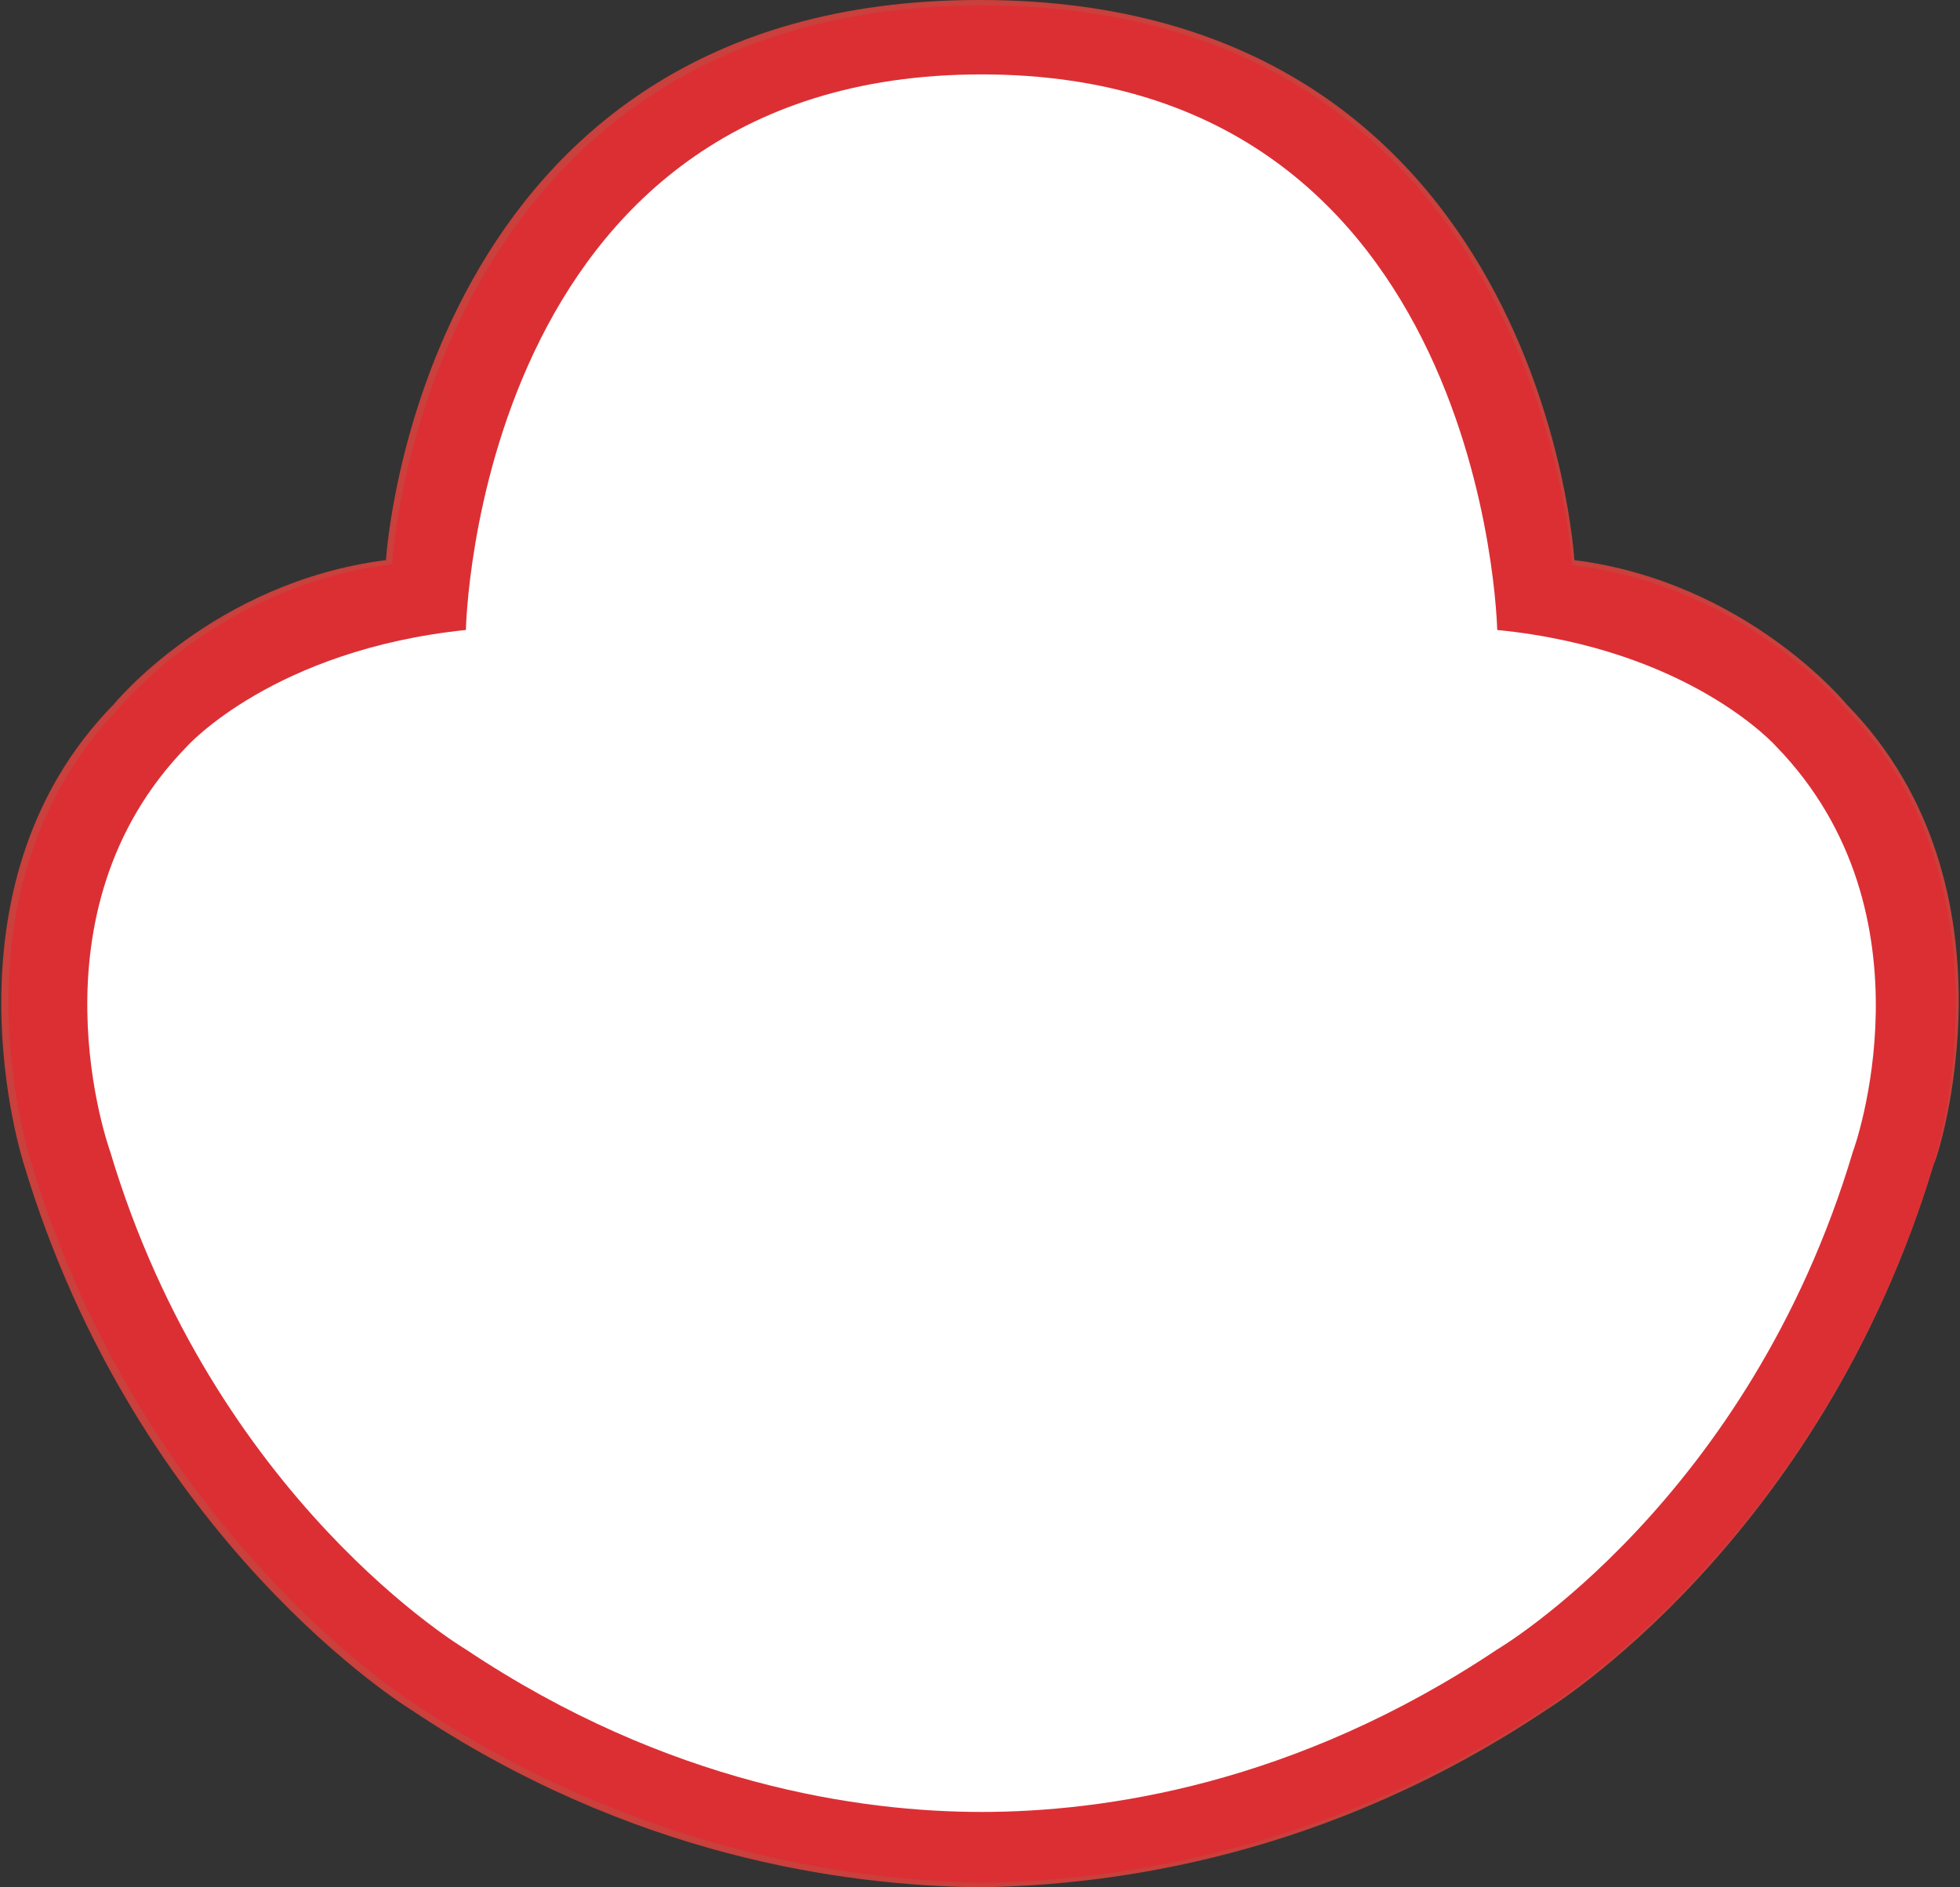
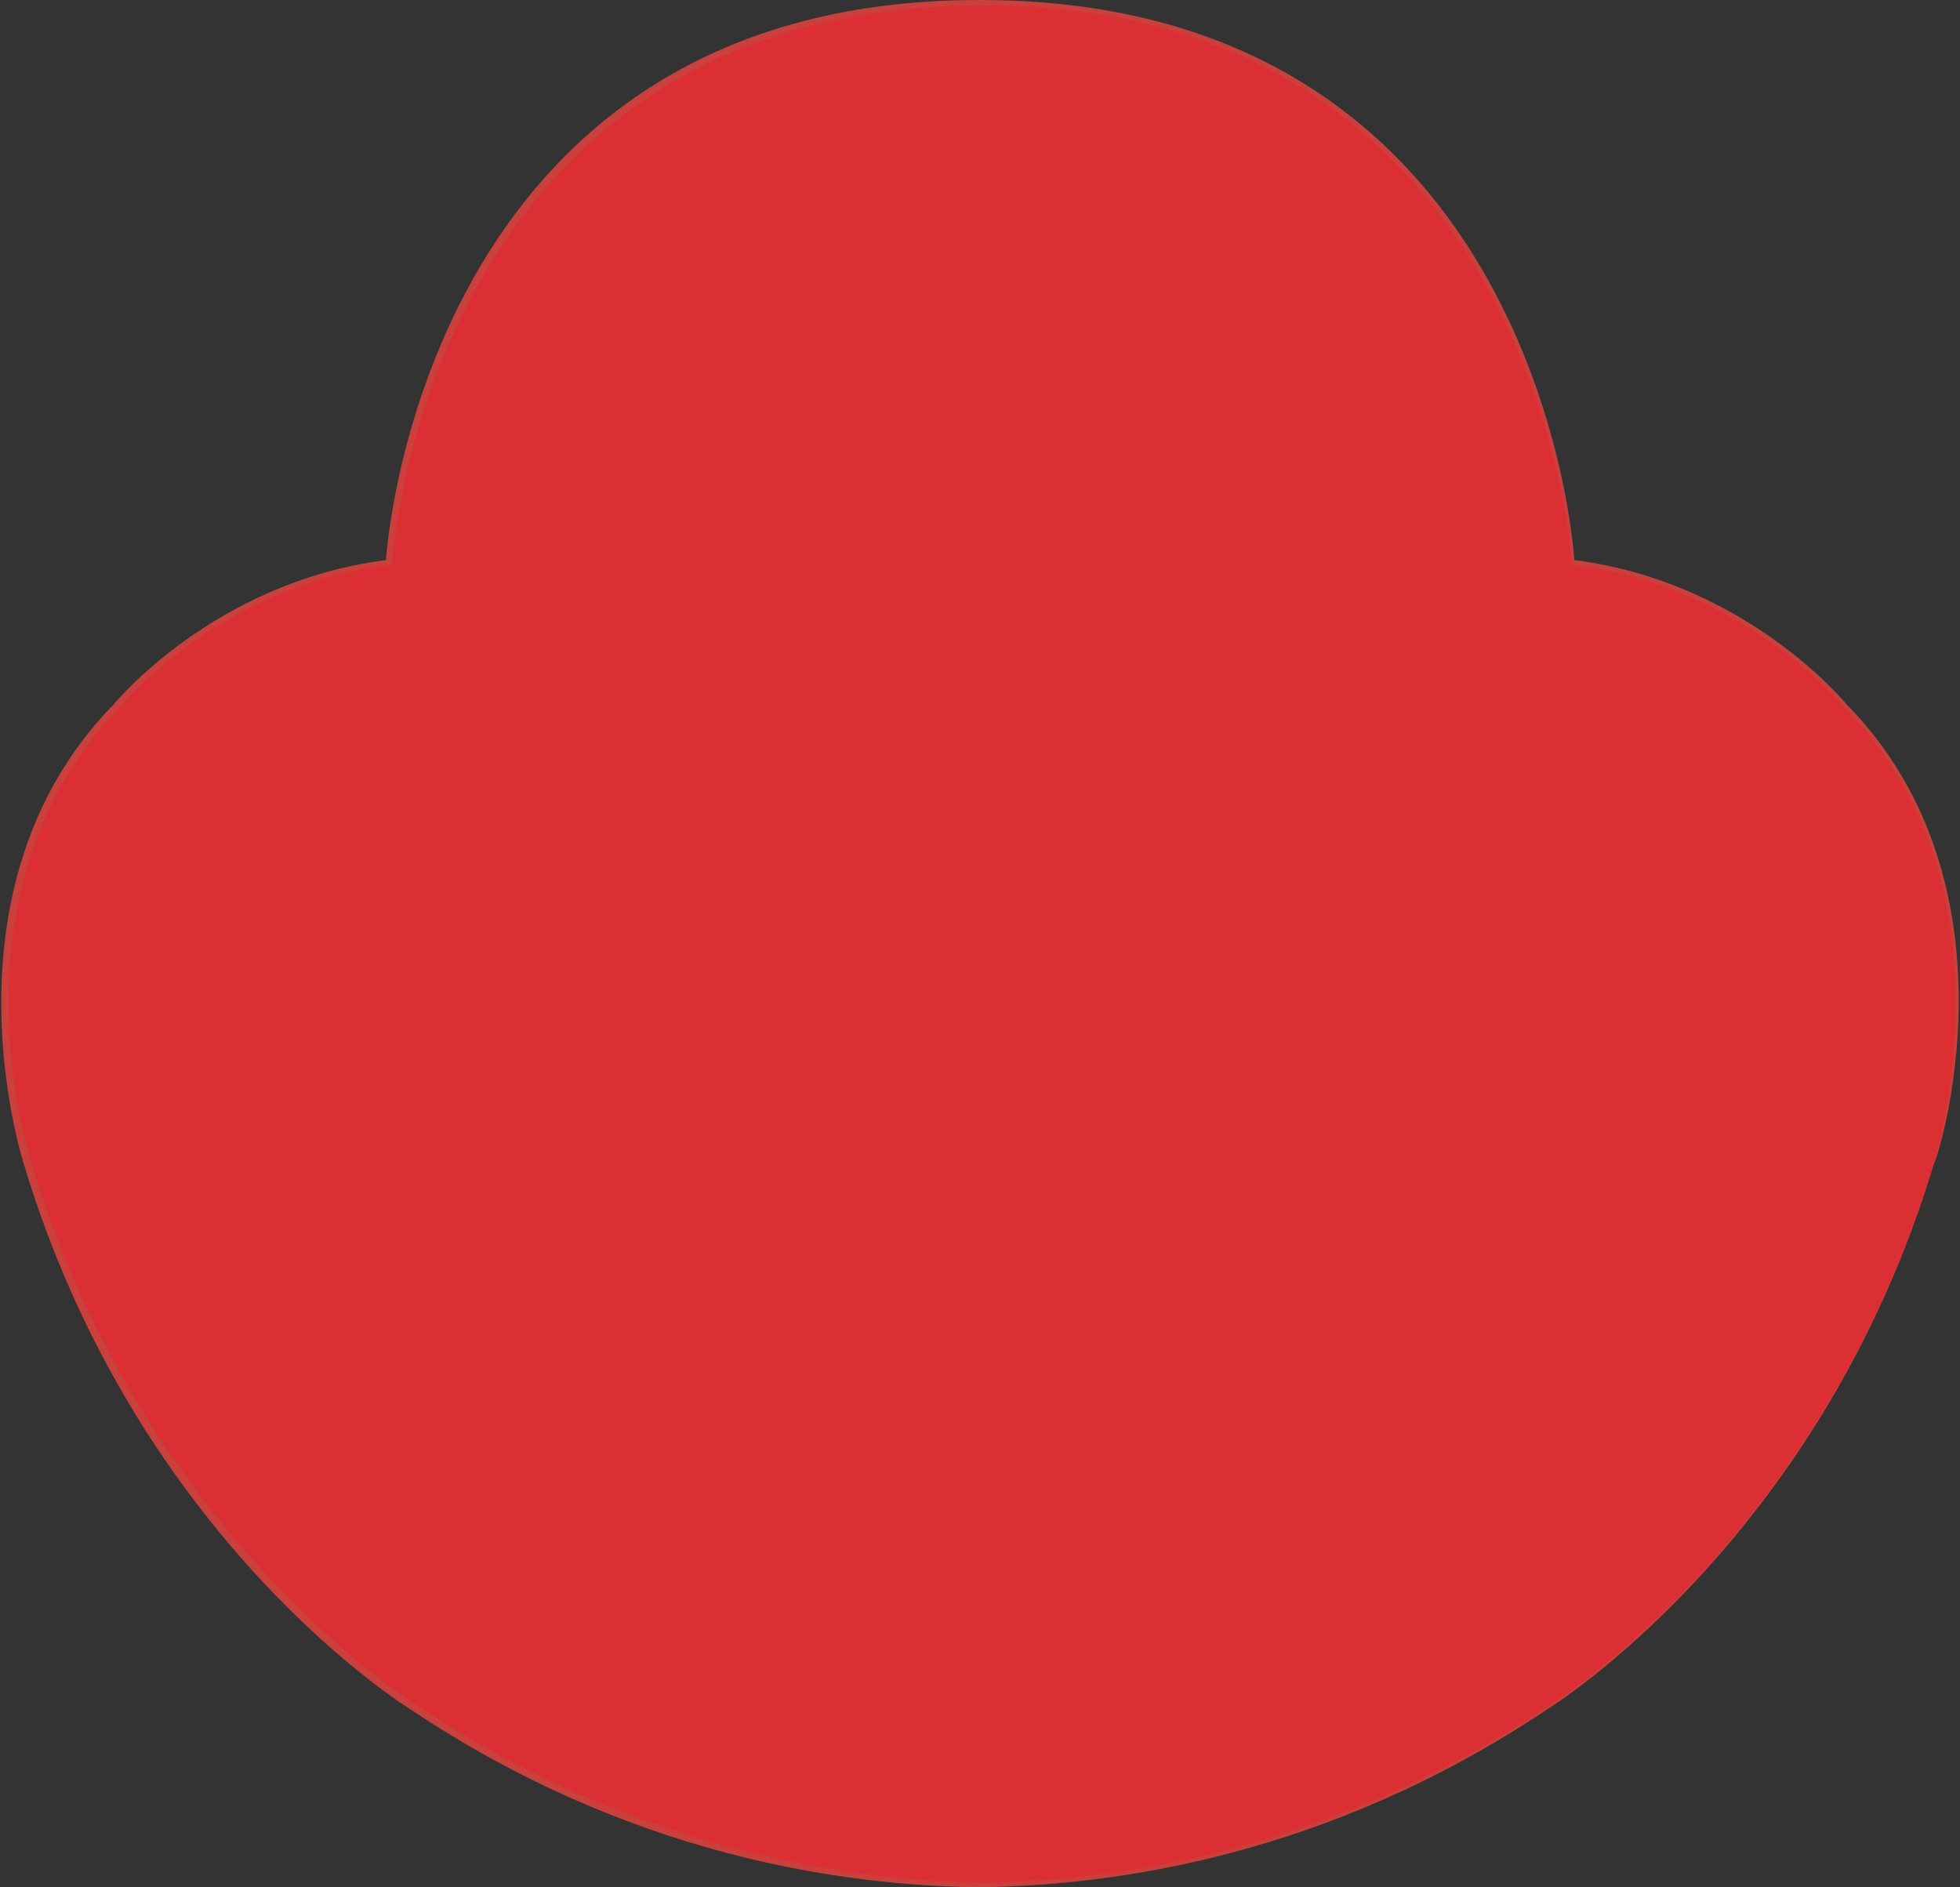
<svg xmlns="http://www.w3.org/2000/svg" width="135" height="130" viewBox="0 0 135 130" fill="none">
  <rect x="0" y="0" width="135" height="130" fill="#333333" stroke="none" />
  <path d="M127.197 48.523C127.197 48.523 120.319 40.082 108.438 38.581C108.438 38.581 106.249 0.063 67.606 0H67.543H67.481H67.418C28.837 0 26.586 38.581 26.586 38.581C14.705 40.082 7.827 48.523 7.827 48.523C-4.554 61.154 1.636 80.163 1.636 80.163C9.453 106.239 28.274 117.744 28.274 117.744C43.407 127.874 58.101 129.875 67.418 130C76.735 129.875 91.43 127.874 106.562 117.744C106.562 117.744 125.383 106.239 133.2 80.163C133.387 80.101 139.578 61.154 127.197 48.523Z" fill="#CA403C" />
  <path d="M27.024 38.581V38.831L26.774 38.894C15.143 40.394 8.327 48.586 8.265 48.711C-3.803 61.092 1.887 79.225 2.137 80.038C9.828 105.676 28.462 117.306 28.65 117.431C40.28 125.185 53.787 129.437 67.668 129.687C81.55 129.5 95.057 125.247 106.687 117.494C106.875 117.369 125.509 105.738 133.2 80.101C133.263 79.913 139.203 61.154 127.072 48.773C127.009 48.648 120.131 40.394 108.501 38.956L108.25 38.894V38.643C108.25 38.268 105.624 0.438 67.793 0.375H67.668C29.65 0.375 27.024 38.206 27.024 38.581Z" fill="#DC2F34" />
-   <path d="M122.321 51.397C122.321 51.397 116.38 44.706 103.124 43.393C103.124 43.393 102.374 5.125 67.607 5.125C32.778 5.125 32.09 43.393 32.09 43.393C18.834 44.769 12.893 51.397 12.893 51.397C1.638 62.903 7.578 79.286 7.578 79.286C14.769 103.36 32.09 113.615 32.09 113.615C46.034 122.932 59.291 124.808 67.607 124.808C75.986 124.808 89.18 122.932 103.124 113.615C103.124 113.615 120.445 103.422 127.636 79.286C127.636 79.348 133.576 62.965 122.321 51.397Z" fill="white" />
</svg>